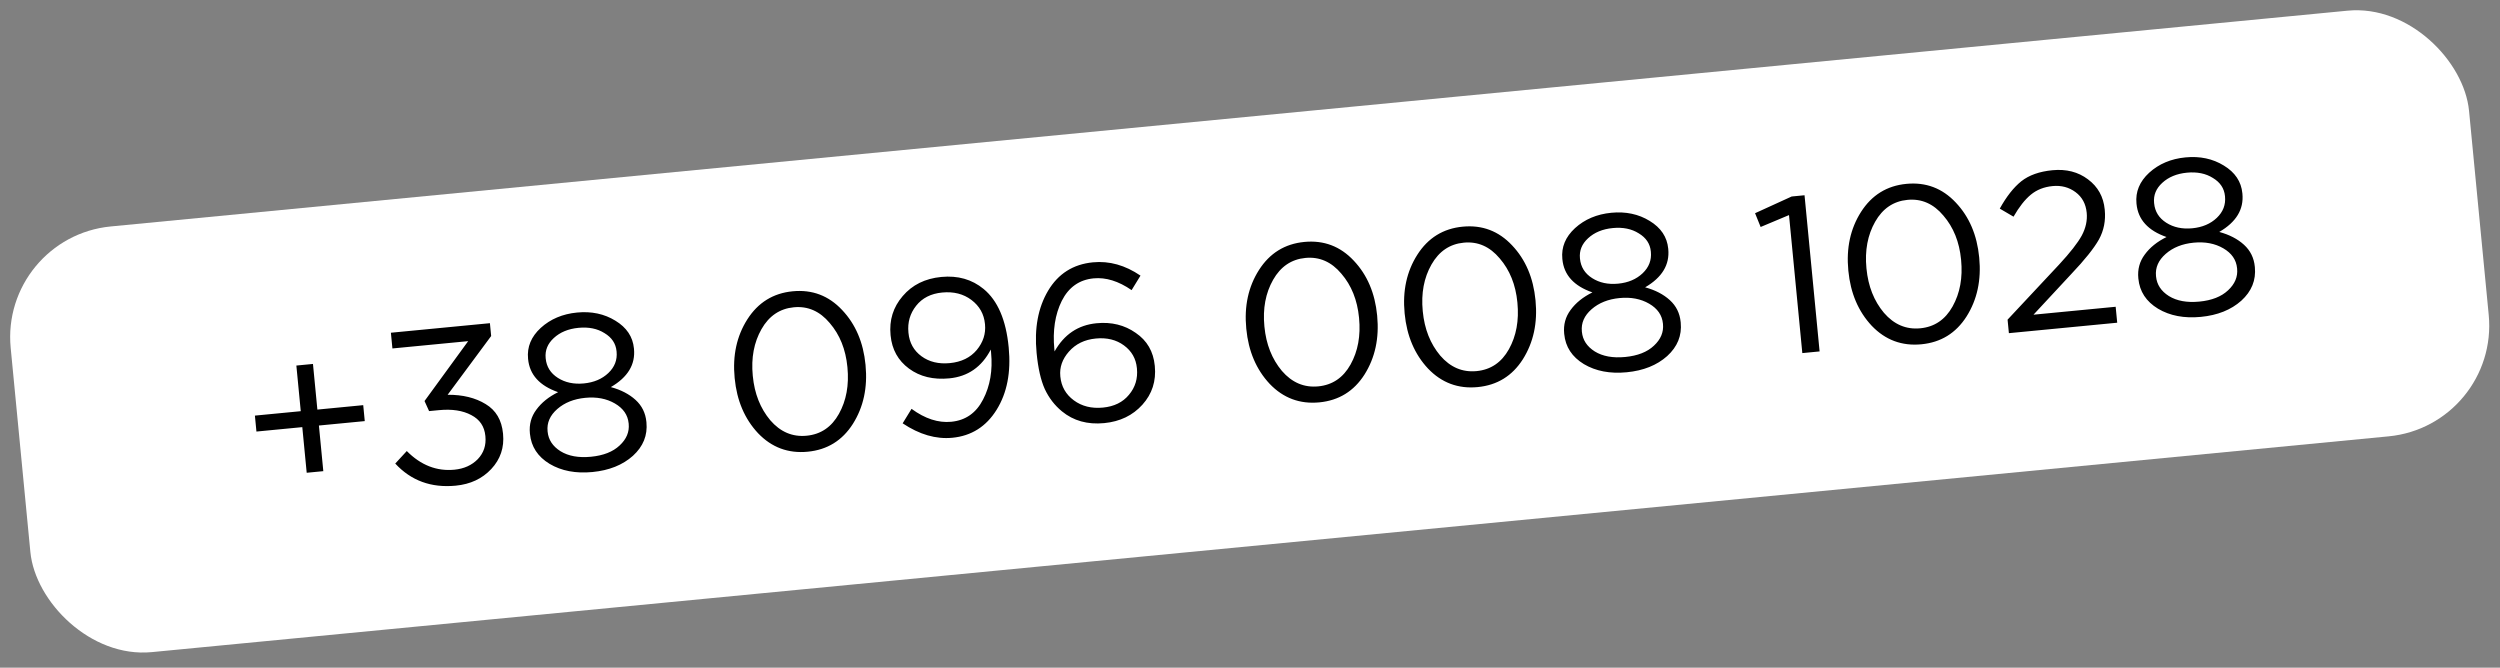
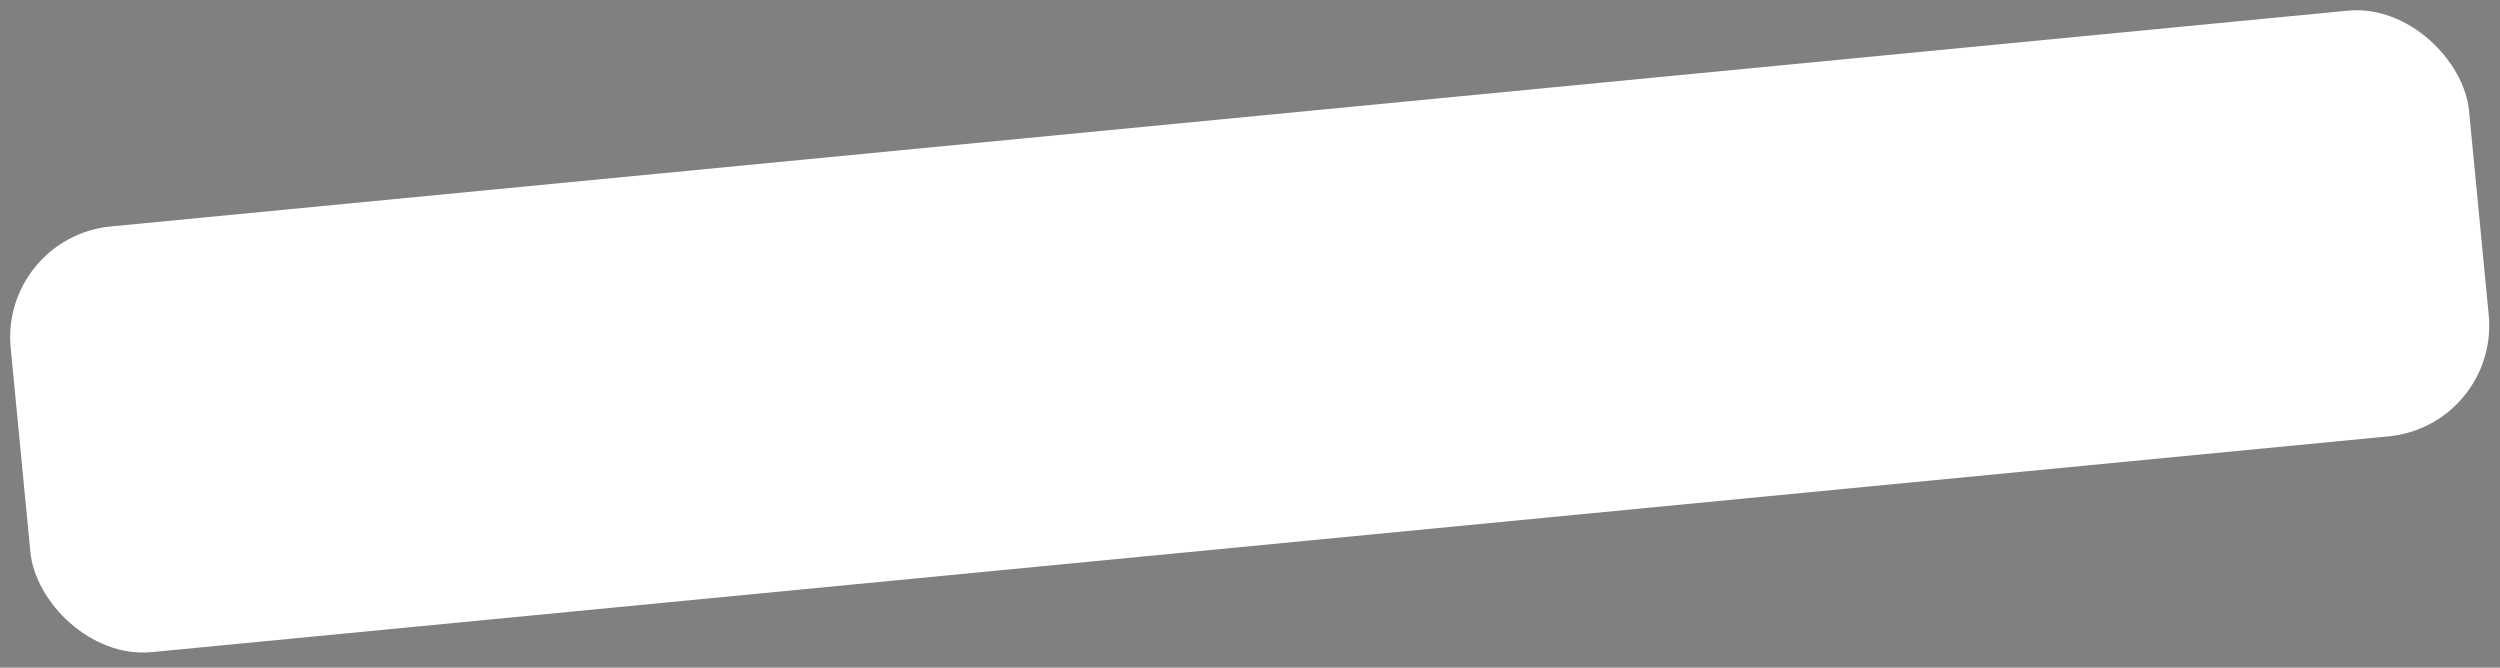
<svg xmlns="http://www.w3.org/2000/svg" width="337" height="90" viewBox="0 0 337 90" fill="none">
  <rect x="0" y="0" width="337" height="90" fill="#808080" stroke="none" />
  <rect y="31.966" width="332.923" height="57.646" rx="15" transform="rotate(-5.51 0 31.966)" fill="white" />
-   <path d="M41.343 63.729L40.749 57.578L34.568 58.174L34.361 56.024L40.542 55.428L39.949 49.276L42.188 49.06L42.782 55.212L48.963 54.615L49.17 56.765L42.989 57.361L43.582 63.513L41.343 63.729ZM61.432 65.468C58.128 65.787 55.41 64.793 53.279 62.487L54.834 60.8C56.726 62.707 58.866 63.546 61.255 63.315C62.549 63.19 63.598 62.717 64.403 61.896C65.206 61.055 65.549 60.028 65.432 58.813L65.426 58.754C65.303 57.48 64.671 56.546 63.529 55.953C62.384 55.34 60.936 55.118 59.184 55.287L57.841 55.416L57.227 54.059L63.11 45.987L52.897 46.972L52.693 44.852L66.041 43.565L66.208 45.296L60.341 53.216C62.369 53.202 64.077 53.619 65.465 54.47C66.851 55.301 67.632 56.622 67.806 58.434L67.812 58.493C67.989 60.325 67.458 61.903 66.219 63.228C64.999 64.531 63.403 65.278 61.432 65.468ZM85.315 61.446C83.928 62.685 82.109 63.413 79.859 63.63C77.61 63.847 75.686 63.48 74.087 62.529C72.487 61.559 71.603 60.207 71.436 58.475L71.43 58.416C71.315 57.221 71.604 56.158 72.298 55.228C72.99 54.277 73.969 53.489 75.234 52.865C72.74 52 71.391 50.513 71.187 48.403L71.182 48.343C71.03 46.77 71.6 45.389 72.892 44.2C74.203 43.008 75.835 42.318 77.786 42.13C79.737 41.942 81.46 42.308 82.955 43.229C84.47 44.148 85.304 45.393 85.455 46.966L85.461 47.026C85.665 49.136 84.625 50.854 82.341 52.179C83.703 52.55 84.814 53.126 85.673 53.907C86.532 54.688 87.019 55.676 87.134 56.871L87.14 56.93C87.309 58.682 86.701 60.188 85.315 61.446ZM75.2 50.939C76.184 51.568 77.354 51.816 78.707 51.686C80.061 51.555 81.161 51.087 82.008 50.282C82.855 49.477 83.224 48.517 83.117 47.403L83.111 47.343C83.011 46.308 82.47 45.496 81.489 44.907C80.526 44.297 79.358 44.058 77.984 44.191C76.611 44.323 75.5 44.782 74.651 45.567C73.821 46.33 73.455 47.23 73.555 48.265L73.561 48.324C73.668 49.439 74.215 50.311 75.2 50.939ZM75.55 60.821C76.618 61.482 77.989 61.731 79.661 61.57C81.333 61.409 82.62 60.903 83.523 60.052C84.445 59.2 84.854 58.226 84.748 57.131L84.742 57.071C84.633 55.937 84.014 55.042 82.886 54.387C81.758 53.732 80.427 53.479 78.895 53.627C77.362 53.775 76.104 54.278 75.122 55.136C74.14 55.994 73.704 56.991 73.813 58.126L73.819 58.185C73.924 59.28 74.501 60.159 75.55 60.821ZM114.969 57.139C113.538 59.387 111.509 60.638 108.881 60.891C106.253 61.145 104.023 60.315 102.191 58.402C100.377 56.467 99.325 53.997 99.035 50.991L99.029 50.931C98.739 47.925 99.31 45.298 100.741 43.05C102.189 40.781 104.228 39.519 106.856 39.266C109.483 39.012 111.704 39.853 113.518 41.788C115.331 43.703 116.382 46.163 116.672 49.169L116.677 49.229C116.967 52.235 116.398 54.872 114.969 57.139ZM103.83 56.647C105.188 58.223 106.822 58.92 108.734 58.735C110.645 58.551 112.097 57.567 113.09 55.783C114.084 54 114.465 51.913 114.235 49.525L114.229 49.465C114 47.096 113.207 45.123 111.85 43.546C110.51 41.947 108.894 41.239 107.003 41.422C105.112 41.604 103.66 42.588 102.646 44.373C101.633 46.159 101.242 48.246 101.472 50.635L101.478 50.695C101.707 53.064 102.491 55.048 103.83 56.647ZM128.228 56.855C130.159 56.669 131.59 55.667 132.52 53.849C133.469 52.029 133.829 49.925 133.598 47.536L133.558 47.118C132.338 49.466 130.474 50.761 127.965 51.003C125.815 51.211 124.005 50.772 122.534 49.688C121.063 48.605 120.237 47.117 120.054 45.226L120.048 45.166C119.854 43.156 120.399 41.405 121.682 39.915C122.963 38.405 124.698 37.545 126.888 37.333C129.117 37.118 131.018 37.658 132.59 38.953C134.489 40.518 135.615 43.132 135.968 46.795L135.974 46.855C136.295 50.18 135.751 52.975 134.342 55.24C132.933 57.506 130.944 58.763 128.376 59.011C126.166 59.224 123.934 58.575 121.678 57.065L122.876 55.111C124.692 56.443 126.477 57.024 128.228 56.855ZM128.038 48.947C129.591 48.797 130.8 48.208 131.665 47.18C132.529 46.132 132.9 44.981 132.779 43.727L132.773 43.668C132.645 42.334 132.038 41.257 130.955 40.437C129.871 39.617 128.553 39.283 127 39.432C125.487 39.578 124.319 40.173 123.495 41.217C122.671 42.261 122.325 43.46 122.456 44.813L122.461 44.873C122.59 46.207 123.173 47.256 124.212 48.02C125.25 48.784 126.525 49.093 128.038 48.947ZM148.845 57.036C146.595 57.253 144.696 56.723 143.146 55.446C142.164 54.637 141.394 53.636 140.837 52.444C140.3 51.25 139.933 49.638 139.737 47.607L139.732 47.547C139.415 44.263 139.93 41.48 141.277 39.2C142.643 36.899 144.659 35.619 147.327 35.362C149.537 35.149 151.674 35.746 153.739 37.154L152.541 39.108C150.776 37.892 149.067 37.364 147.415 37.523C145.484 37.71 144.054 38.722 143.126 40.559C142.218 42.395 141.885 44.567 142.127 47.075L142.156 47.374C143.442 45.08 145.329 43.813 147.817 43.573C149.828 43.379 151.588 43.812 153.097 44.872C154.623 45.91 155.479 47.385 155.663 49.296L155.669 49.355C155.863 51.366 155.307 53.098 154 54.55C152.693 56.002 150.975 56.831 148.845 57.036ZM148.673 54.943C150.186 54.797 151.356 54.222 152.184 53.218C153.031 52.212 153.389 51.032 153.259 49.678L153.253 49.619C153.13 48.345 152.55 47.326 151.511 46.562C150.473 45.798 149.208 45.488 147.715 45.632C146.202 45.778 144.993 46.367 144.088 47.398C143.2 48.408 142.814 49.511 142.93 50.705L142.935 50.765C143.064 52.099 143.669 53.165 144.751 53.965C145.833 54.765 147.14 55.091 148.673 54.943ZM183.936 50.487C182.505 52.734 180.476 53.985 177.848 54.239C175.22 54.492 172.99 53.662 171.158 51.749C169.344 49.815 168.292 47.344 168.002 44.338L167.996 44.278C167.706 41.272 168.277 38.645 169.708 36.398C171.156 34.128 173.195 32.867 175.823 32.613C178.45 32.36 180.671 33.2 182.485 35.135C184.298 37.05 185.349 39.51 185.639 42.516L185.644 42.576C185.934 45.582 185.365 48.219 183.936 50.487ZM172.797 49.994C174.155 51.571 175.789 52.267 177.701 52.083C179.612 51.898 181.064 50.914 182.057 49.131C183.051 47.347 183.432 45.261 183.202 42.872L183.196 42.812C182.967 40.443 182.174 38.47 180.817 36.893C179.477 35.295 177.861 34.587 175.97 34.769C174.079 34.951 172.627 35.935 171.613 37.721C170.6 39.506 170.209 41.594 170.439 43.983L170.445 44.042C170.674 46.411 171.458 48.395 172.797 49.994ZM205.282 48.428C203.852 50.675 201.822 51.926 199.194 52.179C196.567 52.433 194.337 51.603 192.505 49.69C190.69 47.755 189.638 45.285 189.348 42.279L189.343 42.219C189.053 39.213 189.623 36.586 191.054 34.339C192.503 32.069 194.541 30.808 197.169 30.554C199.797 30.301 202.018 31.141 203.832 33.076C205.644 34.991 206.695 37.451 206.985 40.457L206.991 40.517C207.281 43.523 206.711 46.16 205.282 48.428ZM194.144 47.935C195.501 49.512 197.136 50.208 199.047 50.024C200.958 49.839 202.41 48.855 203.403 47.072C204.397 45.288 204.778 43.202 204.548 40.813L204.542 40.753C204.314 38.384 203.52 36.411 202.163 34.834C200.823 33.236 199.208 32.527 197.316 32.71C195.425 32.892 193.973 33.876 192.96 35.662C191.946 37.447 191.555 39.535 191.785 41.923L191.791 41.983C192.02 44.352 192.804 46.336 194.144 47.935ZM224.736 47.998C223.349 49.237 221.53 49.965 219.281 50.182C217.031 50.399 215.107 50.032 213.508 49.081C211.908 48.11 211.024 46.759 210.857 45.027L210.851 44.967C210.736 43.773 211.025 42.71 211.719 41.779C212.411 40.828 213.39 40.04 214.656 39.416C212.161 38.551 210.812 37.064 210.609 34.954L210.603 34.894C210.451 33.322 211.021 31.94 212.313 30.751C213.625 29.559 215.256 28.87 217.207 28.681C219.158 28.493 220.881 28.86 222.376 29.78C223.891 30.699 224.725 31.945 224.877 33.517L224.882 33.577C225.086 35.687 224.046 37.405 221.763 38.73C223.125 39.101 224.235 39.677 225.094 40.459C225.953 41.24 226.44 42.227 226.555 43.422L226.561 43.482C226.73 45.233 226.122 46.739 224.736 47.998ZM214.621 37.49C215.606 38.119 216.775 38.368 218.129 38.237C219.482 38.106 220.582 37.639 221.429 36.834C222.276 36.029 222.645 35.069 222.538 33.954L222.532 33.894C222.432 32.859 221.892 32.047 220.911 31.459C219.948 30.848 218.779 30.609 217.406 30.742C216.032 30.874 214.921 31.333 214.072 32.118C213.242 32.882 212.876 33.781 212.976 34.816L212.982 34.876C213.09 35.99 213.636 36.862 214.621 37.49ZM214.971 47.373C216.039 48.033 217.41 48.282 219.082 48.121C220.754 47.96 222.042 47.454 222.944 46.603C223.867 45.751 224.275 44.777 224.169 43.682L224.164 43.623C224.054 42.488 223.435 41.593 222.307 40.938C221.179 40.284 219.849 40.03 218.316 40.178C216.783 40.326 215.525 40.829 214.543 41.687C213.561 42.545 213.125 43.542 213.234 44.677L213.24 44.736C213.346 45.831 213.923 46.71 214.971 47.373ZM242.953 47.597L241.158 28.993L237.334 30.598L236.583 28.741L241.519 26.487L243.251 26.32L245.282 47.372L242.953 47.597ZM265.093 42.658C263.662 44.906 261.633 46.157 259.005 46.41C256.377 46.664 254.147 45.834 252.315 43.921C250.501 41.986 249.449 39.516 249.159 36.51L249.153 36.45C248.863 33.444 249.433 30.817 250.864 28.569C252.313 26.3 254.351 25.038 256.979 24.785C259.607 24.531 261.828 25.372 263.642 27.307C265.454 29.221 266.505 31.682 266.795 34.688L266.801 34.748C267.091 37.754 266.522 40.391 265.093 42.658ZM253.954 42.166C255.312 43.742 256.946 44.439 258.857 44.254C260.768 44.07 262.22 43.086 263.214 41.302C264.207 39.519 264.589 37.432 264.358 35.044L264.352 34.984C264.124 32.615 263.331 30.642 261.973 29.065C260.633 27.466 259.018 26.758 257.127 26.941C255.235 27.123 253.783 28.107 252.77 29.892C251.757 31.678 251.365 33.765 251.596 36.154L251.602 36.214C251.83 38.583 252.614 40.567 253.954 42.166ZM270.798 44.911L270.622 43.089L277.561 35.669C279.054 34.058 280.073 32.754 280.62 31.757C281.165 30.74 281.387 29.714 281.288 28.679C281.172 27.484 280.671 26.558 279.784 25.9C278.897 25.242 277.866 24.97 276.691 25.083C275.536 25.195 274.559 25.58 273.759 26.24C272.958 26.9 272.18 27.89 271.423 29.208L269.57 28.121C270.477 26.486 271.444 25.258 272.469 24.436C273.515 23.612 274.914 23.115 276.666 22.946C278.537 22.765 280.134 23.174 281.456 24.172C282.797 25.168 283.551 26.521 283.716 28.233L283.722 28.293C283.862 29.746 283.599 31.078 282.932 32.288C282.263 33.477 281.026 35.023 279.22 36.925L274.114 42.421L285.192 41.352L285.4 43.502L270.798 44.911ZM302.131 40.532C300.743 41.771 298.925 42.499 296.675 42.716C294.426 42.933 292.502 42.566 290.903 41.615C289.302 40.644 288.419 39.293 288.252 37.561L288.246 37.501C288.131 36.307 288.42 35.244 289.114 34.313C289.806 33.362 290.784 32.575 292.05 31.95C289.556 31.086 288.207 29.599 288.003 27.488L287.997 27.429C287.846 25.856 288.416 24.475 289.708 23.285C291.019 22.094 292.651 21.404 294.601 21.216C296.552 21.028 298.276 21.394 299.771 22.315C301.286 23.233 302.12 24.479 302.271 26.052L302.277 26.111C302.481 28.222 301.441 29.939 299.157 31.265C300.519 31.636 301.63 32.212 302.489 32.993C303.348 33.774 303.835 34.762 303.95 35.956L303.956 36.016C304.125 37.768 303.516 39.273 302.131 40.532ZM292.015 30.025C293 30.653 294.17 30.902 295.523 30.771C296.877 30.641 297.977 30.173 298.824 29.368C299.67 28.563 300.04 27.603 299.932 26.488L299.927 26.429C299.827 25.393 299.286 24.582 298.305 23.993C297.342 23.383 296.174 23.144 294.8 23.276C293.427 23.409 292.316 23.868 291.467 24.653C290.636 25.416 290.271 26.315 290.371 27.35L290.377 27.41C290.484 28.525 291.03 29.396 292.015 30.025ZM292.366 39.907C293.434 40.567 294.804 40.817 296.477 40.656C298.149 40.494 299.436 39.988 300.339 39.138C301.261 38.285 301.67 37.312 301.564 36.217L301.558 36.157C301.449 35.022 300.83 34.127 299.702 33.473C298.574 32.818 297.243 32.565 295.71 32.712C294.178 32.86 292.92 33.363 291.938 34.222C290.956 35.08 290.519 36.077 290.629 37.211L290.635 37.271C290.74 38.366 291.317 39.245 292.366 39.907Z" fill="black" />
</svg>